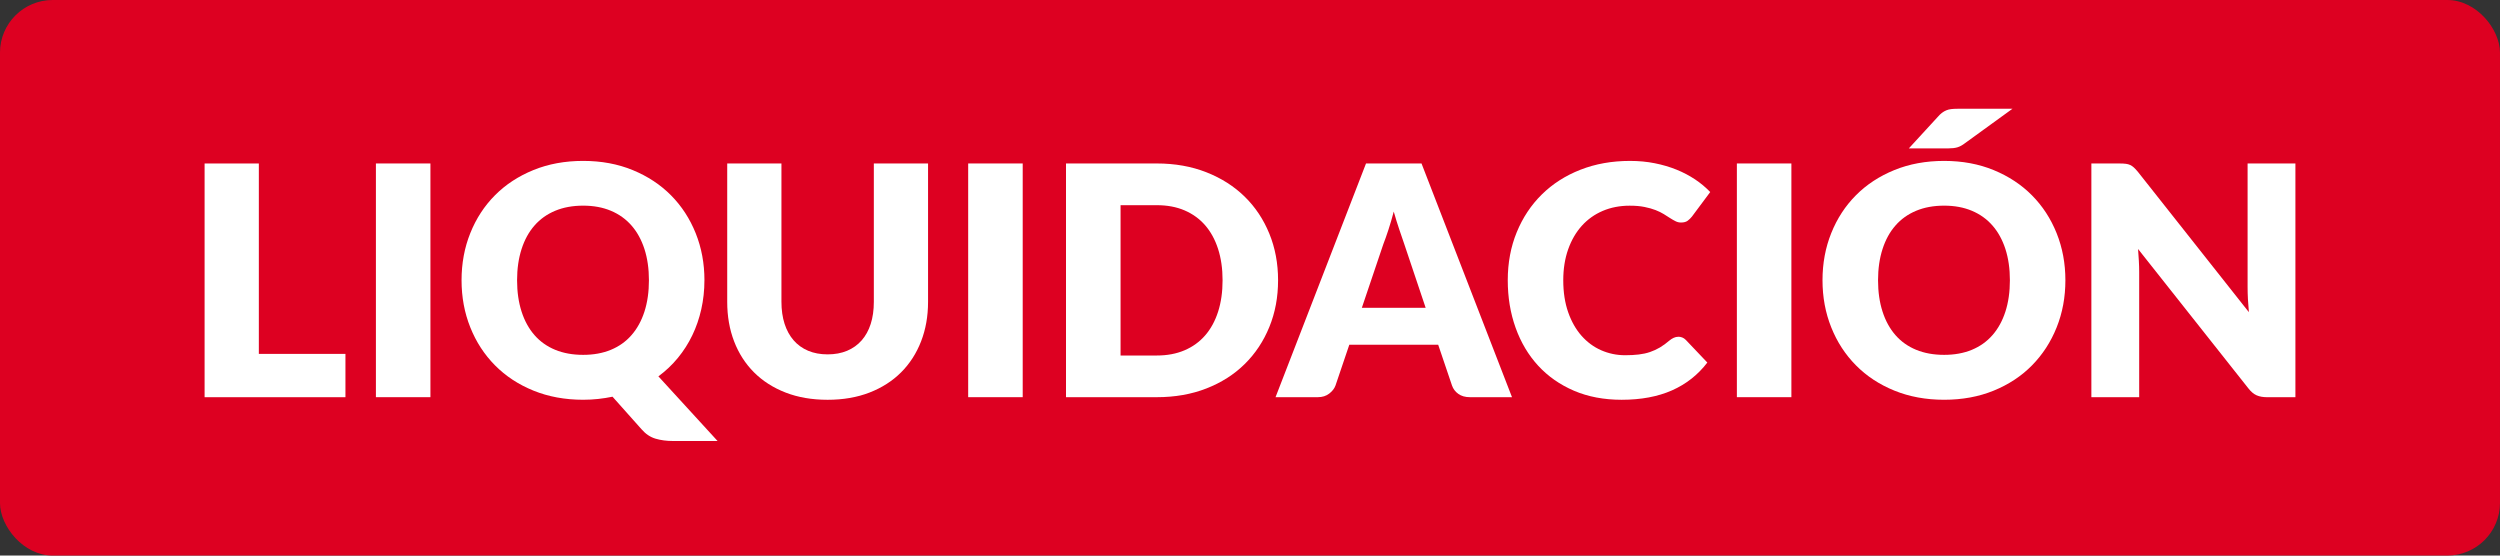
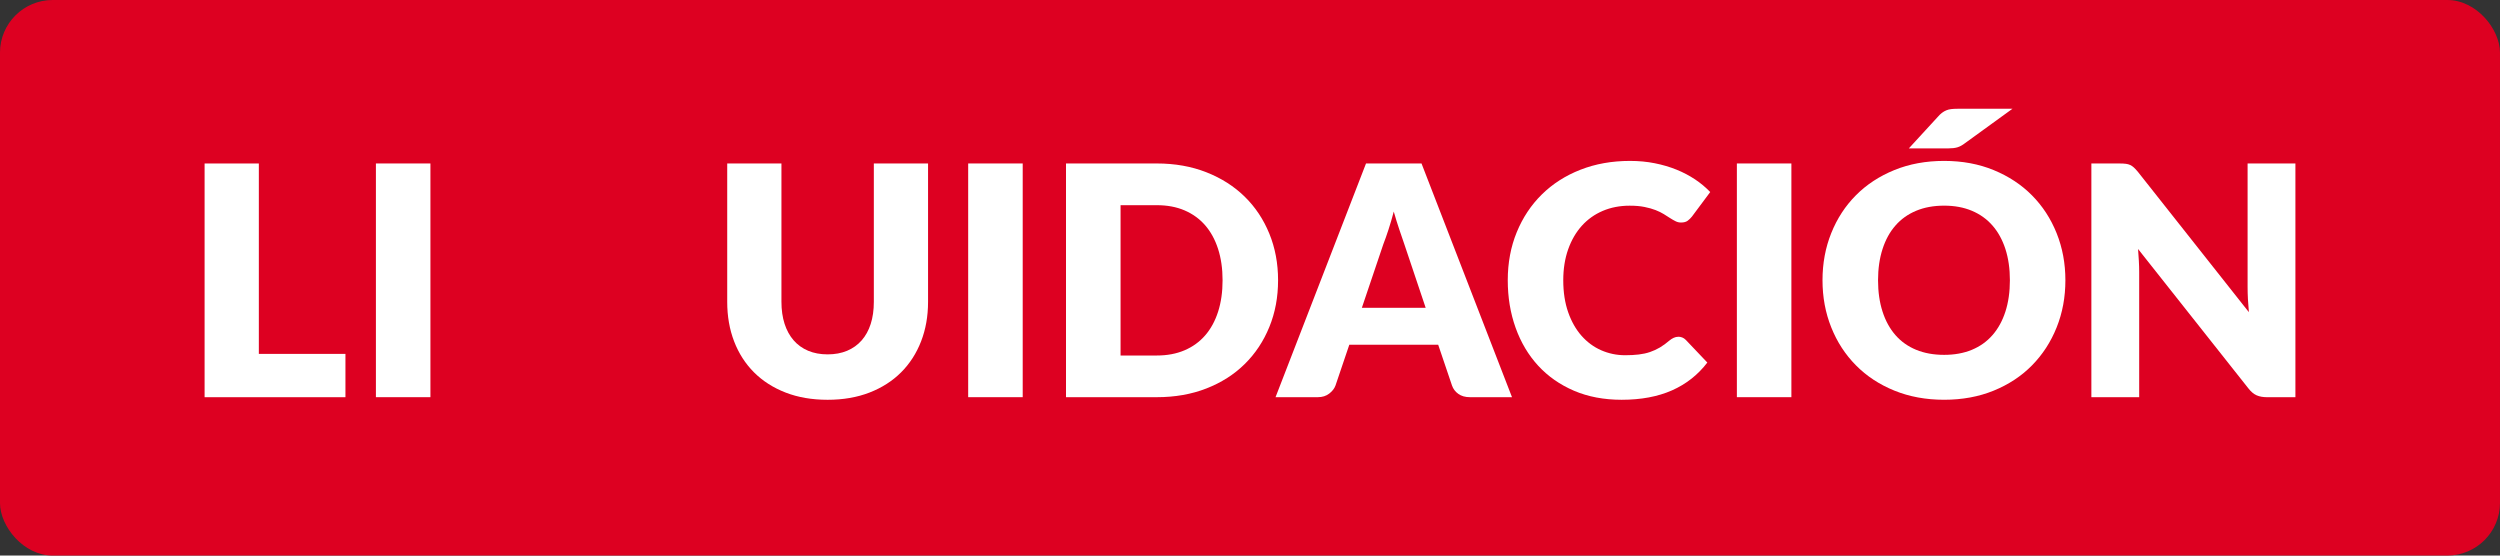
<svg xmlns="http://www.w3.org/2000/svg" id="Capa_1" data-name="Capa 1" viewBox="0 0 135 30">
  <rect x="0" y="0" width="135" height="30" fill="#333333" stroke="none" />
  <defs>
    <style>
      .cls-1 {
        fill: #fff;
      }

      .cls-2 {
        fill: #dd0021;
      }
    </style>
  </defs>
  <rect class="cls-2" x=".001" width="135" height="30" rx="2.846" ry="2.846" transform="translate(135 30) rotate(180)" />
  <g>
    <path class="cls-1" d="m13.976,19.11h4.678v2.339h-7.606v-12.621h2.929v10.282Z" />
    <path class="cls-1" d="m23.243,21.448h-2.944v-12.621h2.944v12.621Z" />
-     <path class="cls-1" d="m38.039,15.133c0,.543-.057,1.065-.169,1.565-.112.499-.274.969-.485,1.407-.211.44-.471.846-.779,1.222-.309.375-.66.707-1.053.996l3.196,3.491h-2.408c-.346,0-.661-.042-.943-.126-.283-.084-.534-.253-.754-.507l-1.568-1.759c-.254.053-.513.093-.775.122-.263.028-.532.043-.81.043-.981,0-1.877-.165-2.686-.494s-1.5-.783-2.074-1.364c-.575-.58-1.02-1.263-1.334-2.049-.315-.785-.473-1.634-.473-2.547,0-.912.157-1.761.473-2.546.315-.786.759-1.467,1.334-2.045.574-.577,1.266-1.03,2.074-1.359.809-.33,1.704-.494,2.686-.494s1.875.166,2.681.498,1.495.787,2.066,1.364,1.015,1.259,1.33,2.044c.315.786.472,1.632.472,2.538Zm-2.997,0c0-.623-.081-1.185-.242-1.685-.162-.499-.395-.923-.698-1.269-.303-.347-.674-.612-1.112-.797-.44-.185-.939-.277-1.499-.277-.566,0-1.069.092-1.512.277-.441.185-.815.45-1.117.797-.304.346-.536.769-.697,1.269-.162.5-.243,1.062-.243,1.685,0,.63.081,1.194.243,1.694.161.499.394.922.697,1.269.303.347.676.611,1.117.793.442.182.945.273,1.512.273.56,0,1.06-.091,1.499-.273.439-.182.81-.446,1.112-.793.304-.347.536-.769.698-1.269.161-.5.242-1.065.242-1.694Z" />
    <path class="cls-1" d="m44.692,19.136c.393,0,.743-.065,1.053-.195.309-.13.57-.316.783-.559.214-.242.377-.538.49-.888.112-.35.169-.747.169-1.191v-7.476h2.928v7.476c0,.774-.126,1.484-.377,2.131s-.61,1.204-1.078,1.672-1.037.832-1.707,1.092-1.424.39-2.261.39c-.844,0-1.6-.13-2.269-.39s-1.239-.624-1.707-1.092-.825-1.025-1.074-1.672c-.248-.646-.372-1.356-.372-2.131v-7.476h2.928v7.467c0,.445.057.842.169,1.191.113.35.276.646.489.892.214.246.476.434.784.564s.66.195,1.053.195Z" />
    <path class="cls-1" d="m55.226,21.448h-2.944v-12.621h2.944v12.621Z" />
    <path class="cls-1" d="m69.016,15.133c0,.913-.157,1.755-.472,2.525-.315.771-.758,1.438-1.33,2.001-.571.564-1.261,1.002-2.066,1.317-.805.315-1.699.472-2.681.472h-4.903v-12.621h4.903c.981,0,1.876.159,2.681.477.806.317,1.495.756,2.066,1.316.572.56,1.015,1.226,1.33,1.997.315.77.472,1.609.472,2.516Zm-2.997,0c0-.623-.081-1.187-.242-1.688-.162-.503-.395-.929-.697-1.278-.304-.349-.675-.617-1.113-.806-.44-.188-.939-.281-1.499-.281h-1.958v8.117h1.958c.56,0,1.06-.094,1.499-.282.439-.188.81-.456,1.113-.806.303-.349.535-.774.697-1.277.161-.502.242-1.068.242-1.698Z" />
-     <path class="cls-1" d="m81.647,21.448h-2.269c-.255,0-.464-.06-.628-.178-.165-.118-.279-.27-.343-.455l-.745-2.2h-4.799l-.745,2.2c-.058.162-.17.308-.338.438-.167.13-.372.195-.614.195h-2.287l4.886-12.621h2.997l4.886,12.621Zm-8.108-4.825h3.447l-1.16-3.456c-.075-.22-.163-.477-.265-.775-.101-.298-.2-.619-.299-.966-.092.352-.188.679-.286.979-.098.301-.19.56-.276.78l-1.161,3.438Z" />
+     <path class="cls-1" d="m81.647,21.448h-2.269c-.255,0-.464-.06-.628-.178-.165-.118-.279-.27-.343-.455l-.745-2.2h-4.799l-.745,2.2c-.058.162-.17.308-.338.438-.167.13-.372.195-.614.195h-2.287l4.886-12.621h2.997l4.886,12.621m-8.108-4.825h3.447l-1.16-3.456c-.075-.22-.163-.477-.265-.775-.101-.298-.2-.619-.299-.966-.092.352-.188.679-.286.979-.098.301-.19.56-.276.78l-1.161,3.438Z" />
    <path class="cls-1" d="m90.629,18.183c.069,0,.138.013.207.039.069.025.136.07.199.134l1.161,1.222c-.508.664-1.145,1.165-1.91,1.503-.765.338-1.67.507-2.716.507-.958,0-1.817-.163-2.577-.489-.759-.326-1.403-.777-1.932-1.352s-.934-1.256-1.217-2.044c-.283-.789-.425-1.645-.425-2.569,0-.94.162-1.806.485-2.594s.775-1.469,1.355-2.04c.581-.572,1.275-1.017,2.084-1.334.808-.317,1.7-.477,2.677-.477.473,0,.919.042,1.338.126.419.083.81.199,1.174.346.364.147.698.324,1.005.528.306.205.577.433.815.681l-.987,1.325c-.065.081-.139.154-.226.221s-.208.1-.364.1c-.103,0-.202-.022-.294-.069-.093-.046-.19-.102-.295-.169-.103-.066-.218-.139-.342-.217-.124-.077-.272-.149-.442-.216-.17-.066-.369-.123-.598-.169-.228-.047-.495-.069-.801-.069-.531,0-1.017.094-1.455.281-.44.188-.816.456-1.131.806s-.56.772-.736,1.269c-.176.497-.265,1.055-.265,1.672,0,.647.089,1.222.265,1.725.176.502.416.925.719,1.269.304.344.657.606,1.062.784s.837.269,1.299.269c.266,0,.509-.013.729-.039.219-.026.423-.07.61-.134s.366-.146.537-.247c.17-.102.342-.227.516-.377.069-.058.144-.105.225-.143.081-.038.165-.057.252-.057Z" />
    <path class="cls-1" d="m96.735,21.448h-2.944v-12.621h2.944v12.621Z" />
    <path class="cls-1" d="m111.531,15.133c0,.913-.157,1.762-.472,2.547-.315.786-.759,1.469-1.33,2.049-.571.581-1.261,1.035-2.066,1.364s-1.699.494-2.681.494-1.877-.165-2.686-.494-1.5-.783-2.074-1.364c-.575-.58-1.02-1.263-1.334-2.049-.315-.785-.473-1.634-.473-2.547,0-.912.157-1.761.473-2.546.315-.786.759-1.467,1.334-2.045.574-.577,1.266-1.03,2.074-1.359.809-.33,1.704-.494,2.686-.494s1.875.166,2.681.498,1.495.787,2.066,1.364,1.015,1.259,1.33,2.044c.315.786.472,1.632.472,2.538Zm-2.997,0c0-.623-.081-1.185-.242-1.685-.162-.499-.395-.923-.698-1.269-.303-.347-.674-.612-1.112-.797-.44-.185-.939-.277-1.499-.277-.566,0-1.069.092-1.512.277-.441.185-.815.45-1.117.797-.304.346-.536.769-.697,1.269-.162.5-.243,1.062-.243,1.685,0,.63.081,1.194.243,1.694.161.499.394.922.697,1.269.303.347.676.611,1.117.793.442.182.945.273,1.512.273.56,0,1.06-.091,1.499-.273.439-.182.81-.446,1.112-.793.304-.347.536-.769.698-1.269.161-.5.242-1.065.242-1.694Zm.139-9.26l-2.556,1.853c-.15.116-.29.192-.42.23-.13.038-.293.057-.489.057h-2.131l1.567-1.706c.075-.087.148-.158.221-.213s.148-.1.23-.134c.081-.035.171-.058.269-.069.099-.012.214-.018.347-.018h2.963Z" />
    <path class="cls-1" d="m114.797,8.845c.086.011.164.033.233.065.069.032.136.077.199.135s.136.136.217.233l5.994,7.58c-.023-.243-.04-.478-.052-.706-.012-.229-.018-.443-.018-.645v-6.679h2.582v12.621h-1.525c-.225,0-.415-.034-.571-.103s-.307-.196-.45-.382l-5.951-7.519c.017.22.031.435.043.645s.018.408.018.593v6.766h-2.582v-12.621h1.542c.127,0,.234.006.321.018Z" />
  </g>
</svg>